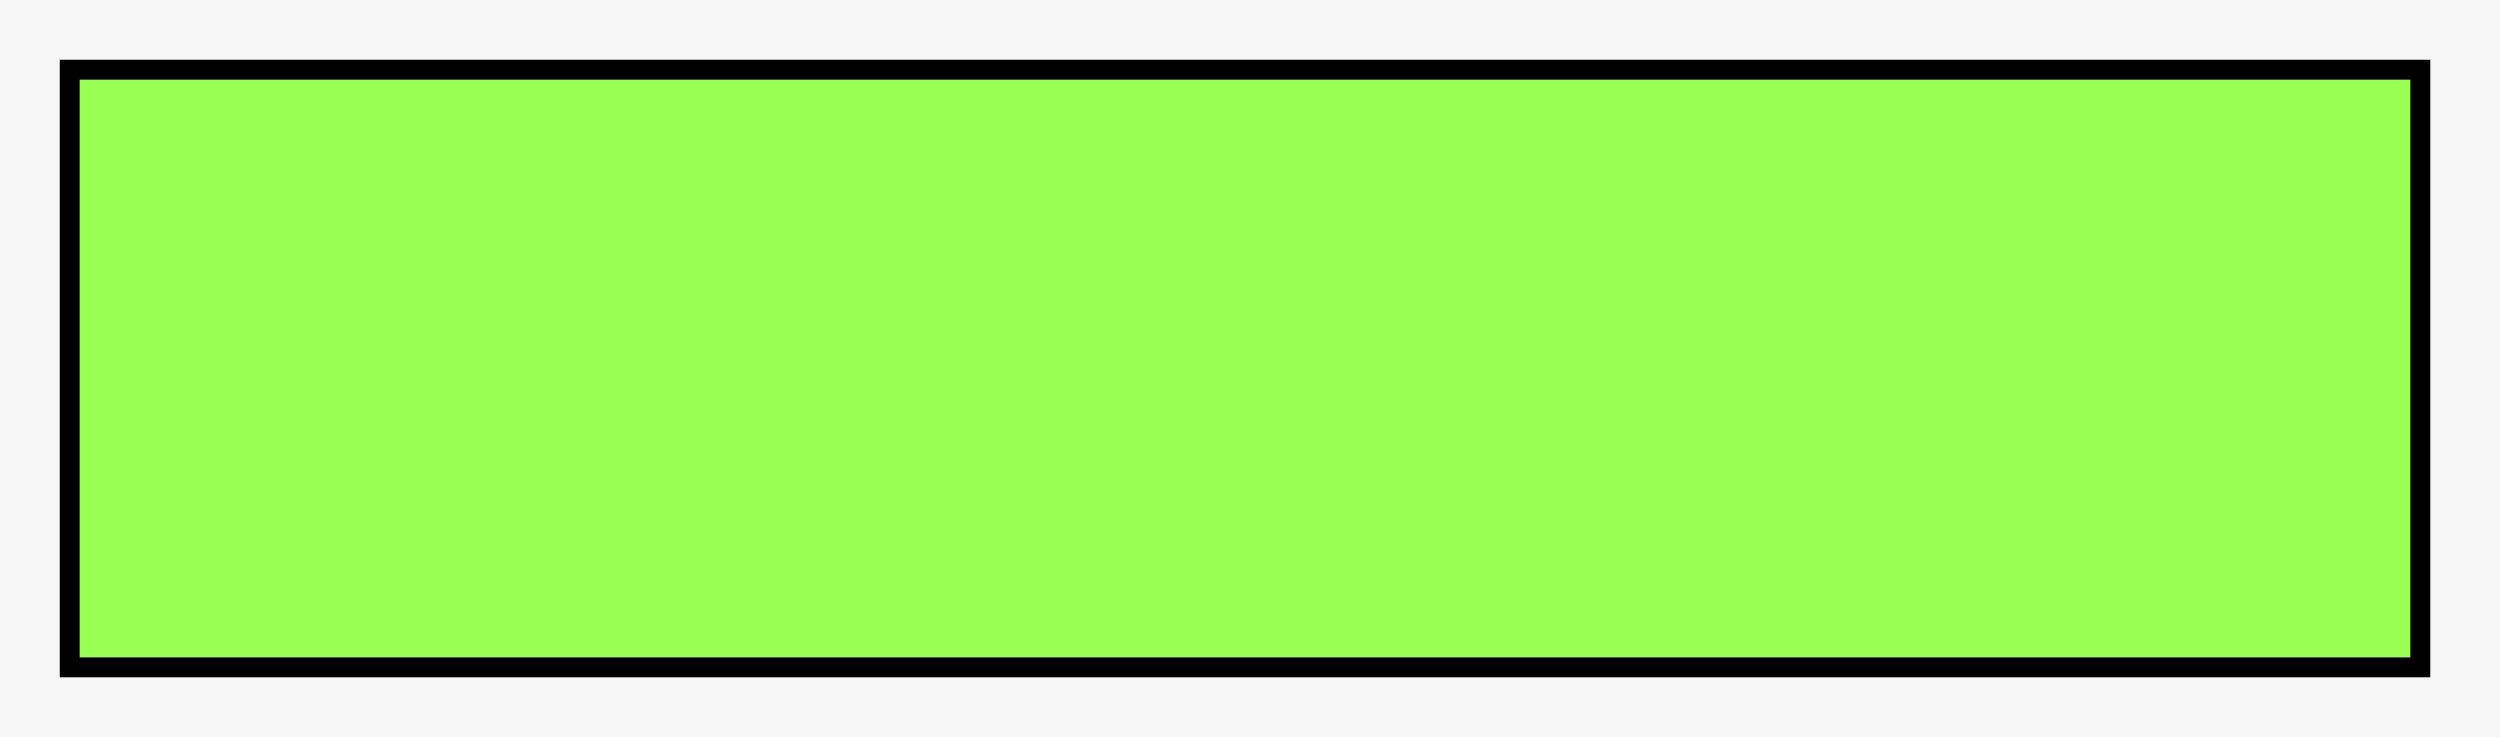
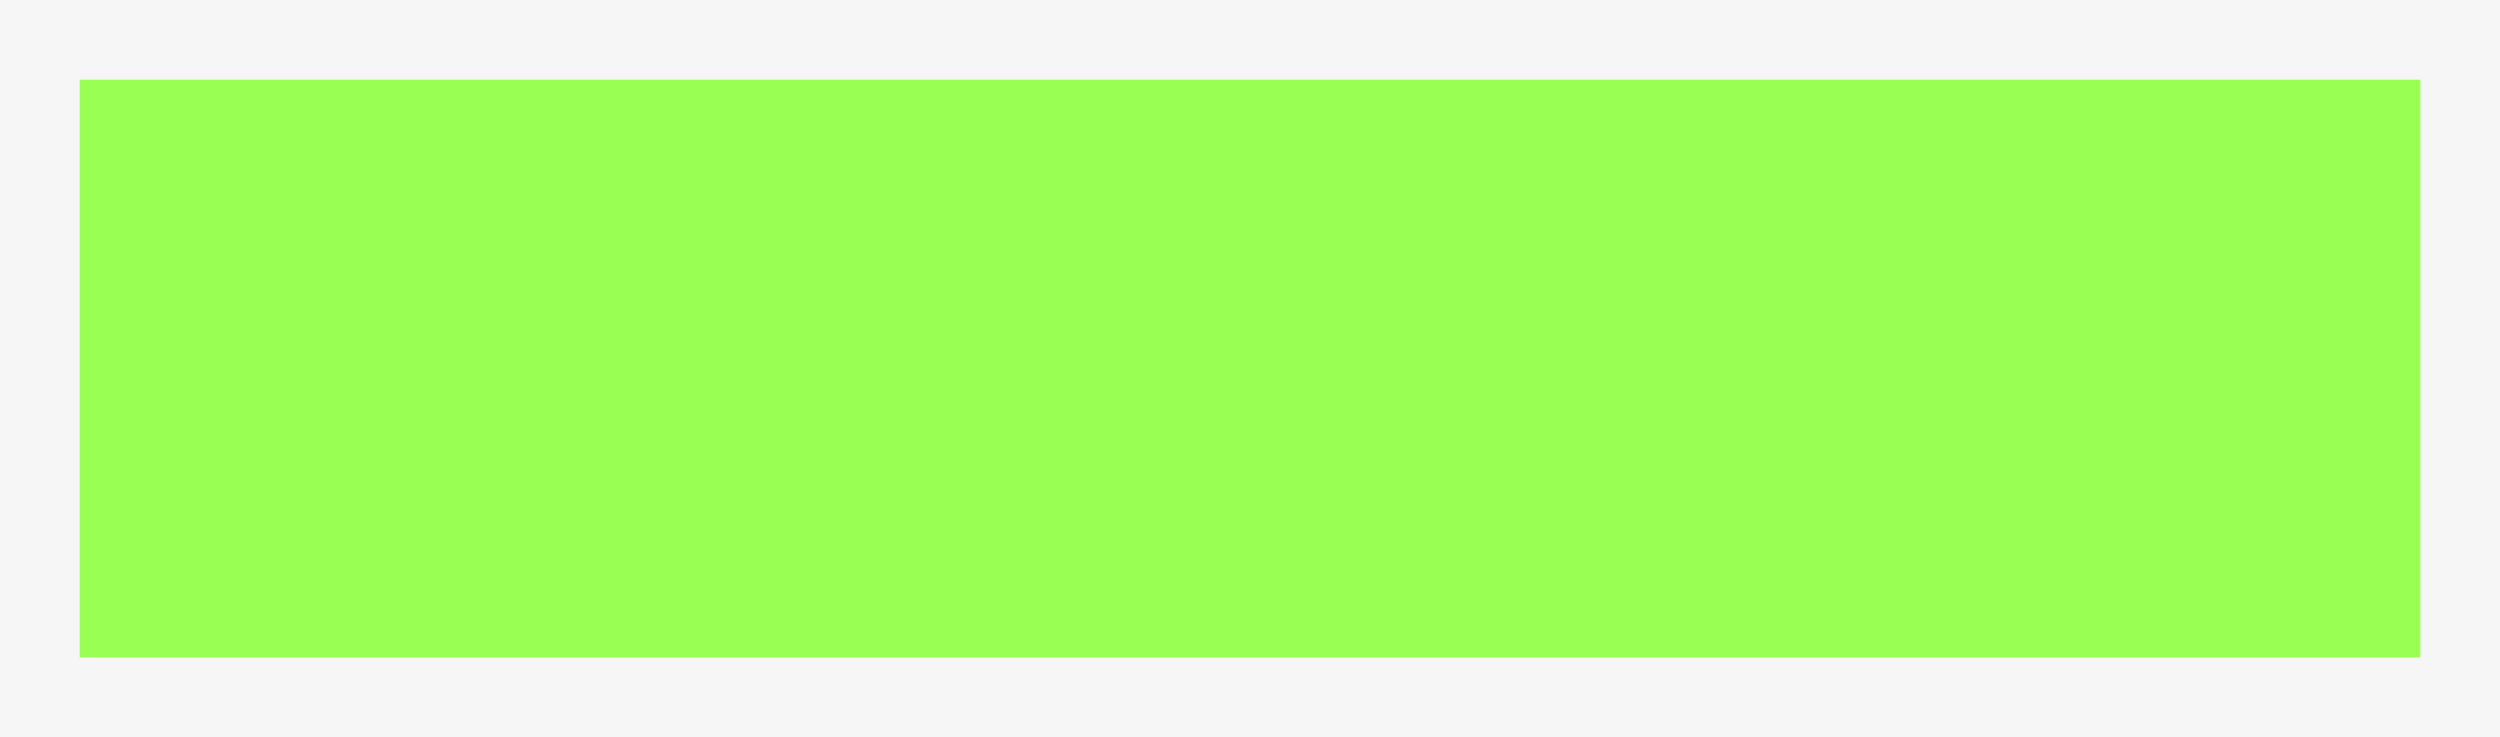
<svg xmlns="http://www.w3.org/2000/svg" width="251" height="74" viewBox="0 0 251 74" fill="none">
  <rect x="0" y="0" width="251" height="74" fill="#808080" stroke="none" />
  <rect x="4" y="4" width="243" height="66" fill="#99FF52" stroke="#F6F6F6" stroke-width="8" />
-   <rect x="7" y="7" width="236" height="60" stroke="black" stroke-width="2" />
</svg>